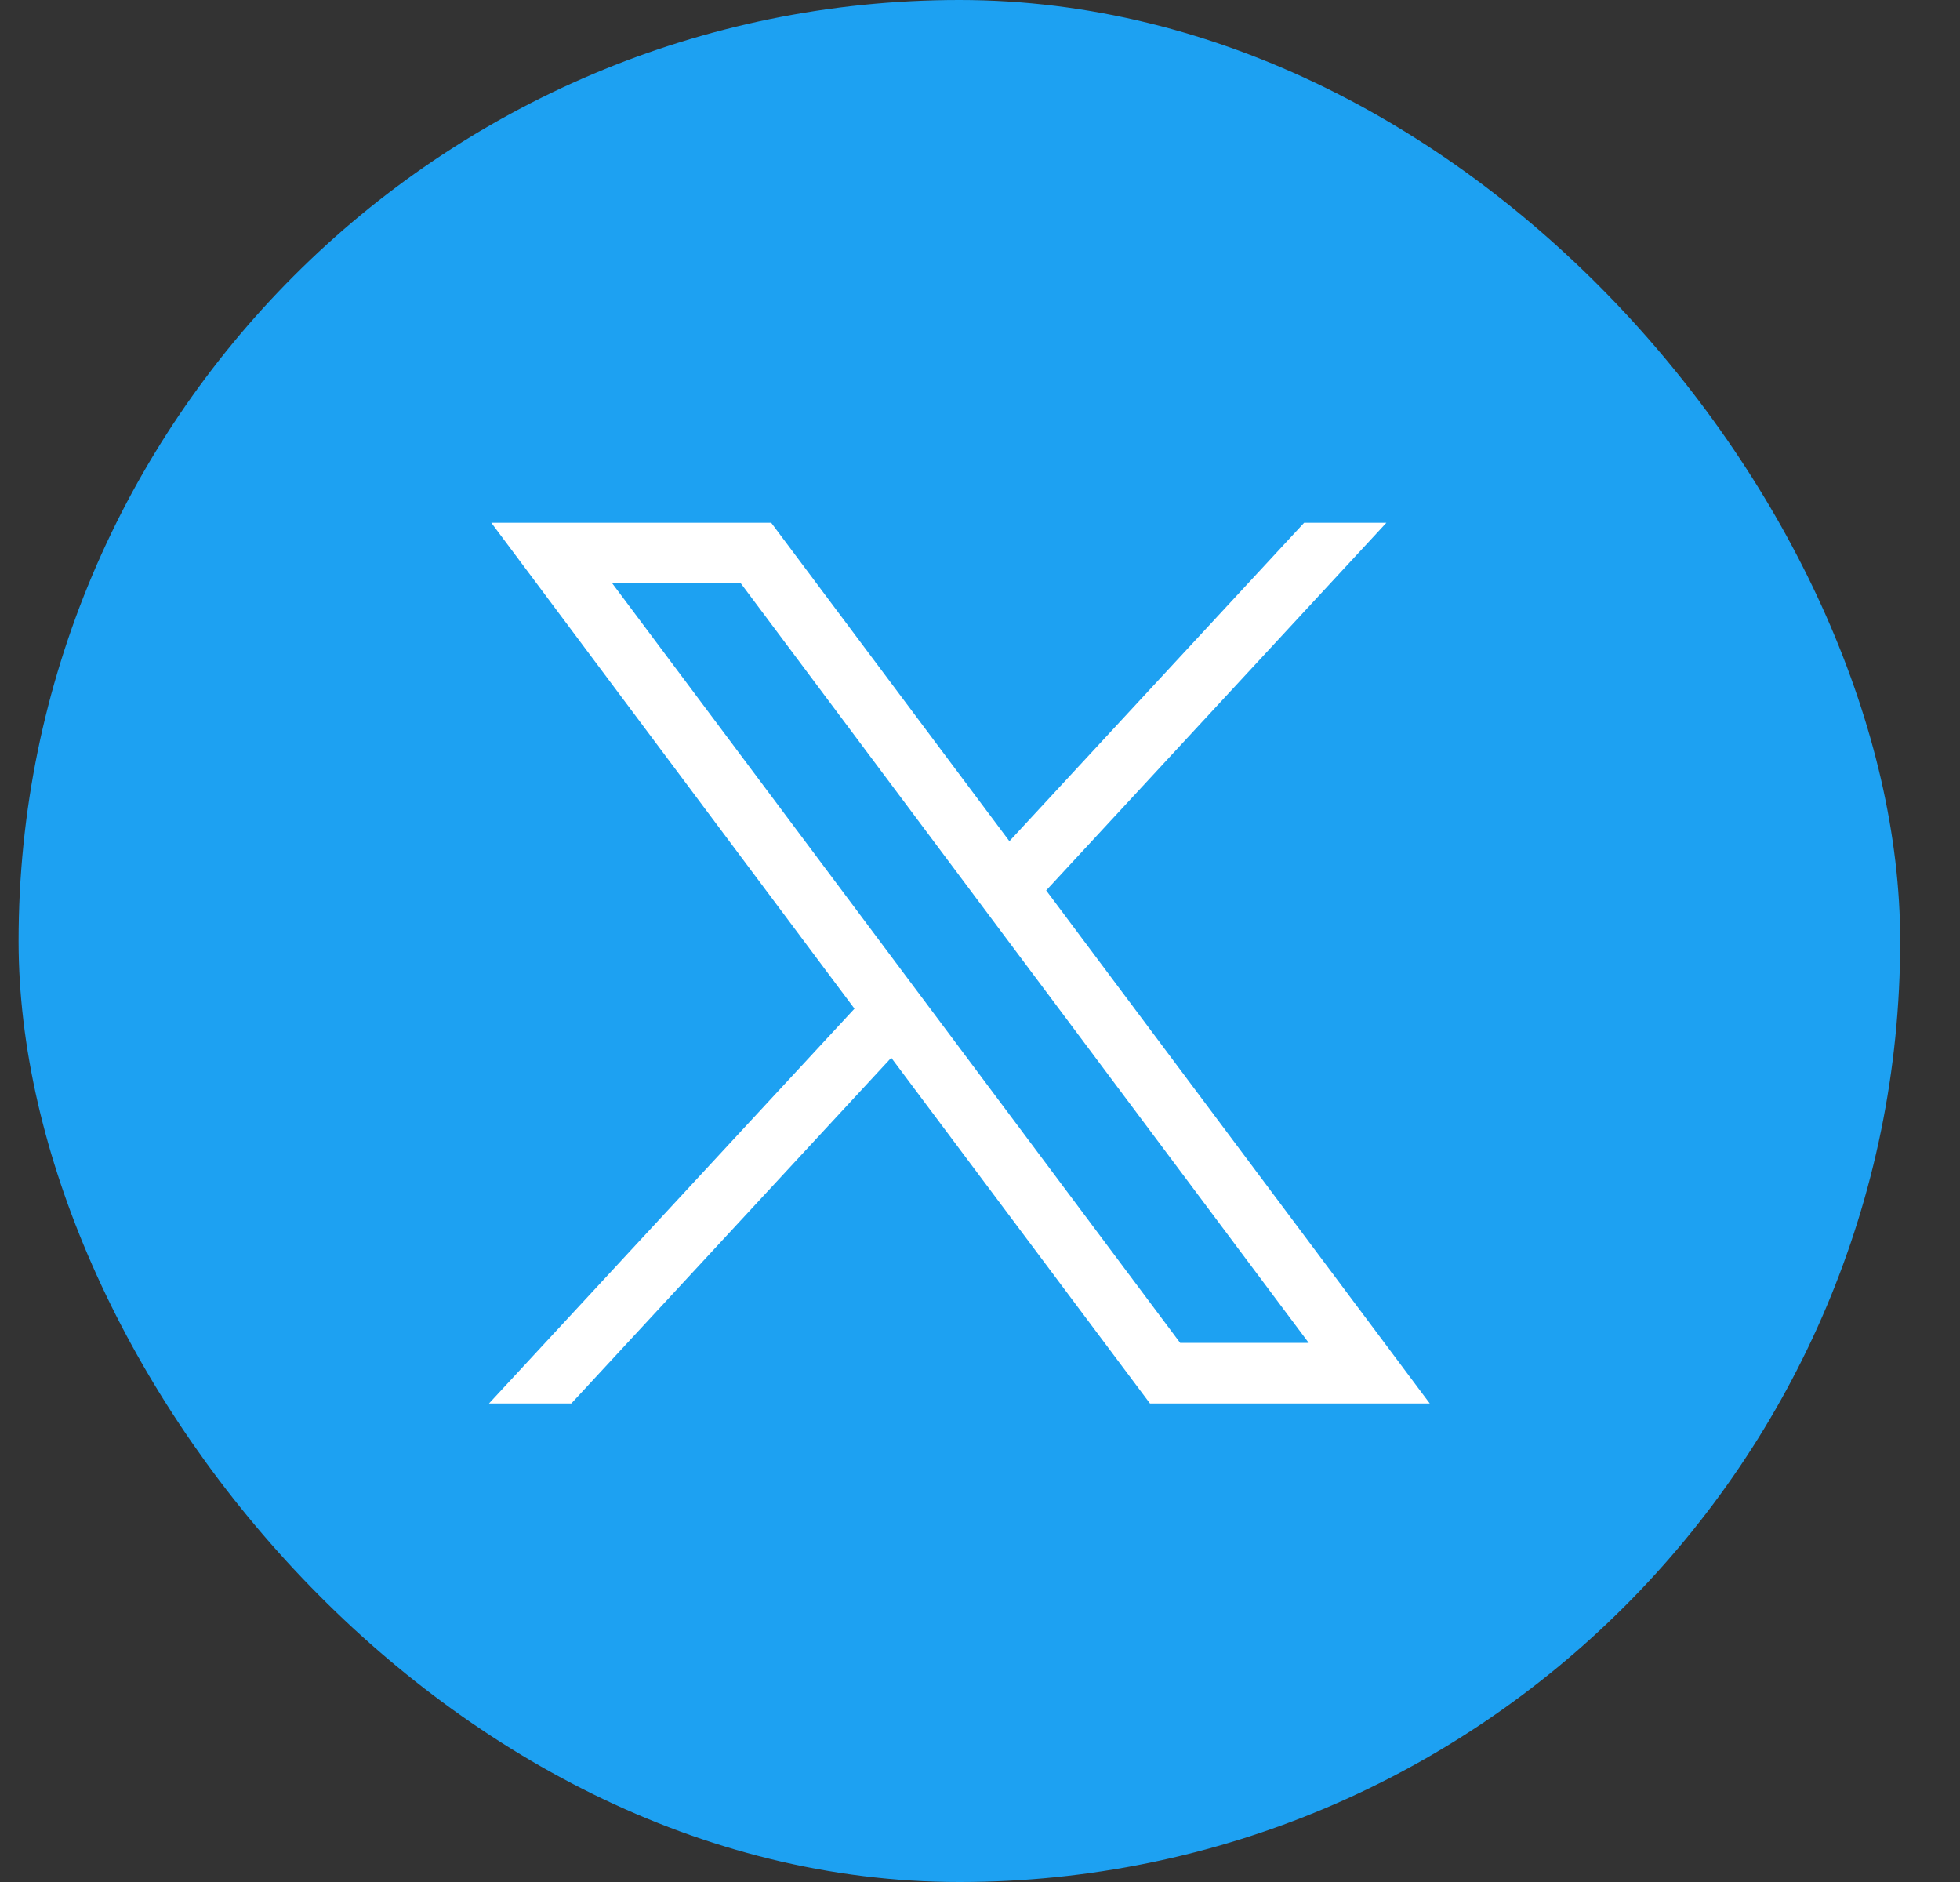
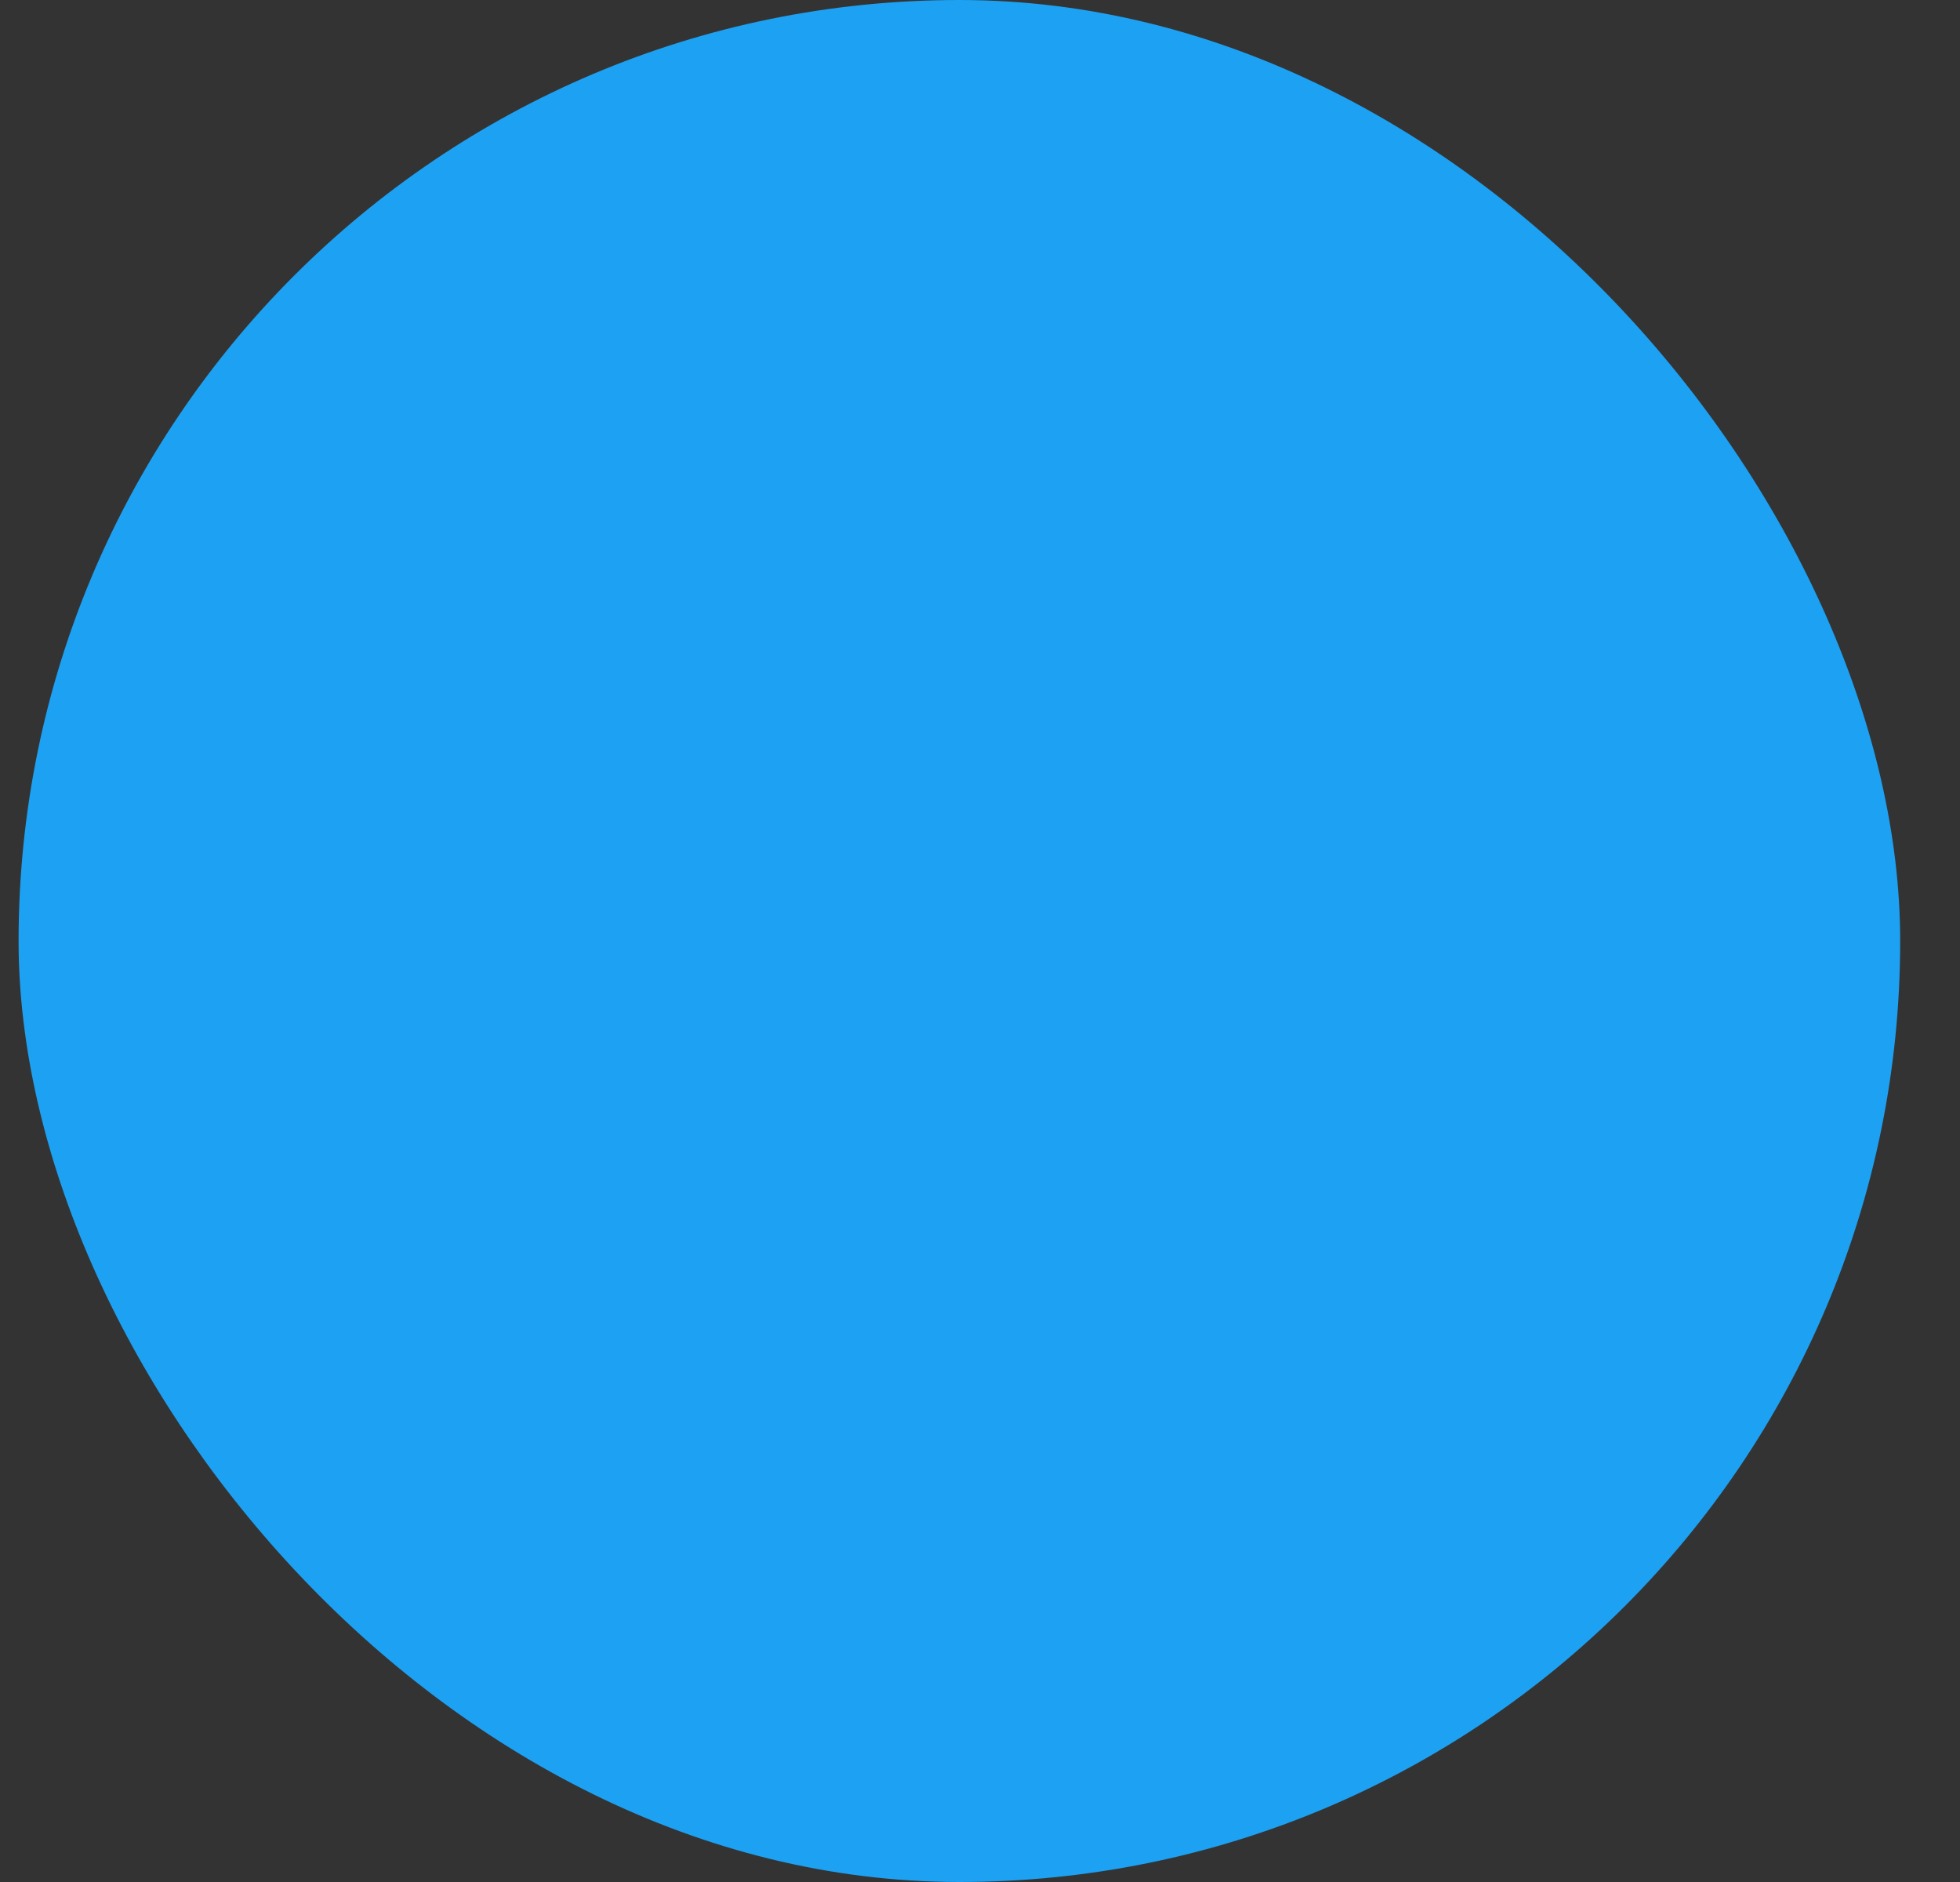
<svg xmlns="http://www.w3.org/2000/svg" width="25" height="24" viewBox="0 0 25 24" fill="none">
  <rect x="0" y="0" width="25" height="24" fill="#333333" stroke="none" />
  <rect x="0.237" width="24" height="24" rx="12" fill="#1DA1F2" />
-   <path d="M6.267 6.667L10.899 12.863L6.237 17.898H7.287L11.368 13.489L14.668 17.898H18.237L13.344 11.355L17.683 6.667H16.634L12.875 10.727L9.837 6.667H6.267ZM7.81 7.44H9.45L16.693 17.125H15.053L7.81 7.44Z" fill="white" />
</svg>